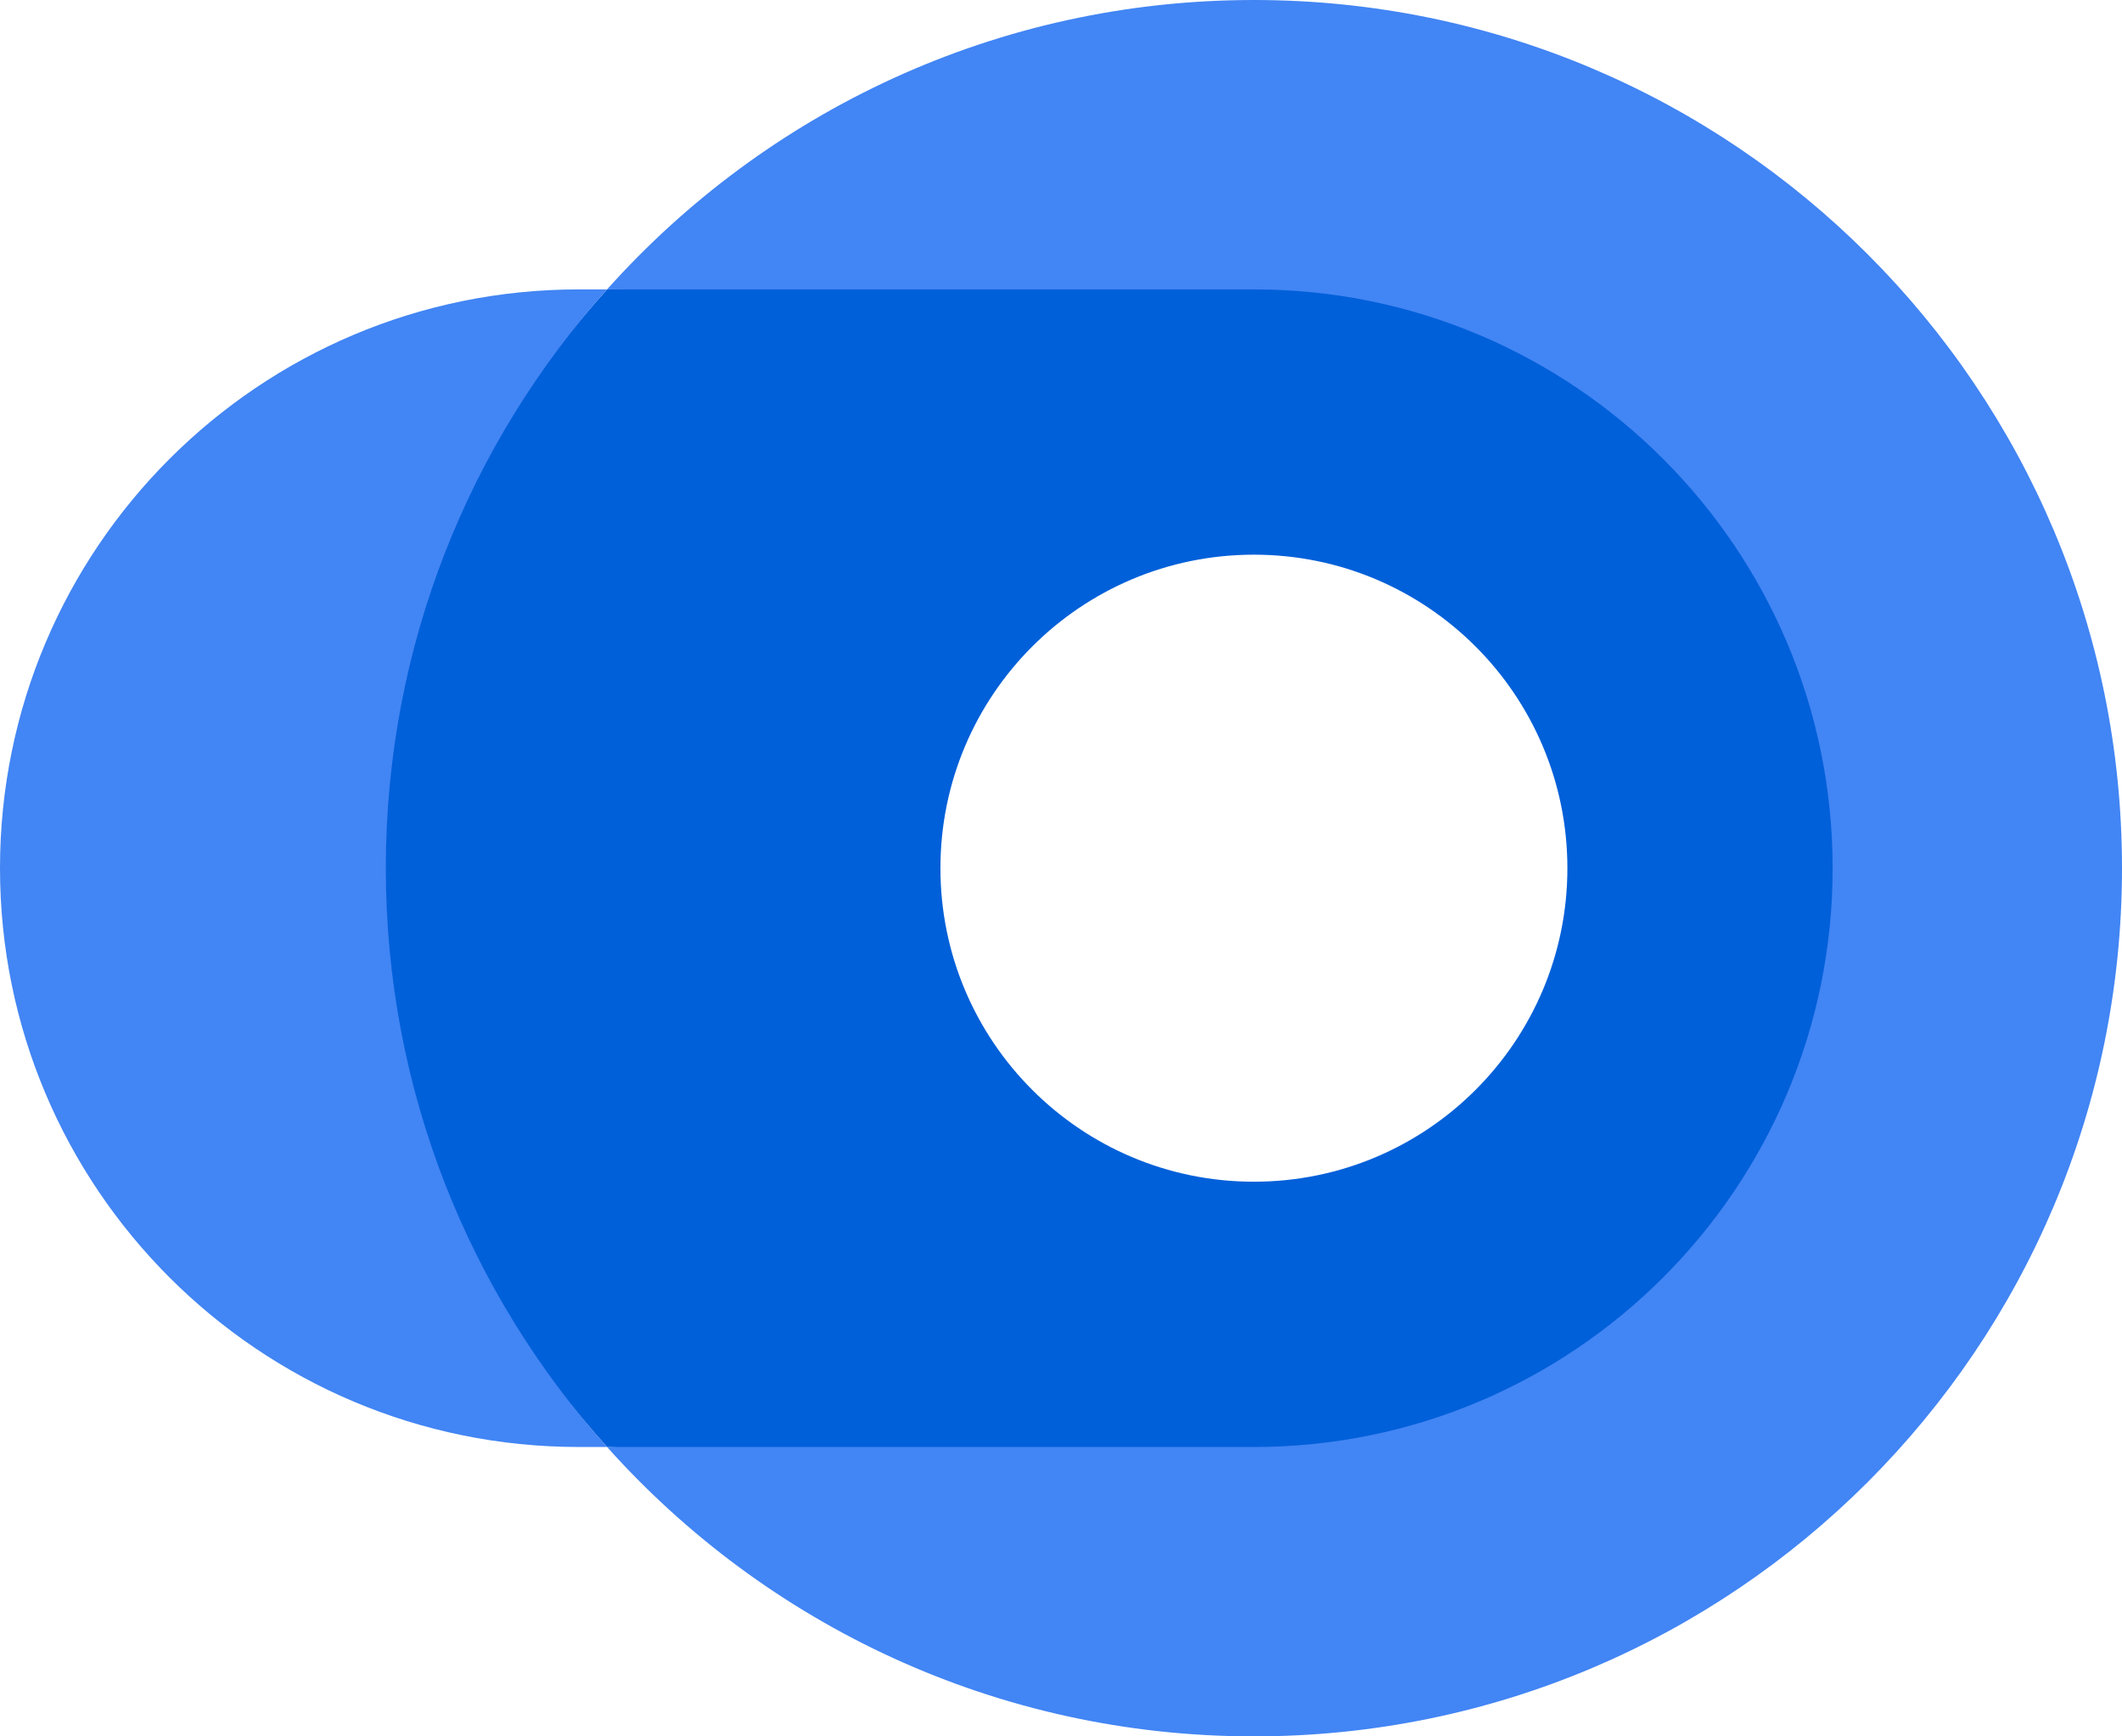
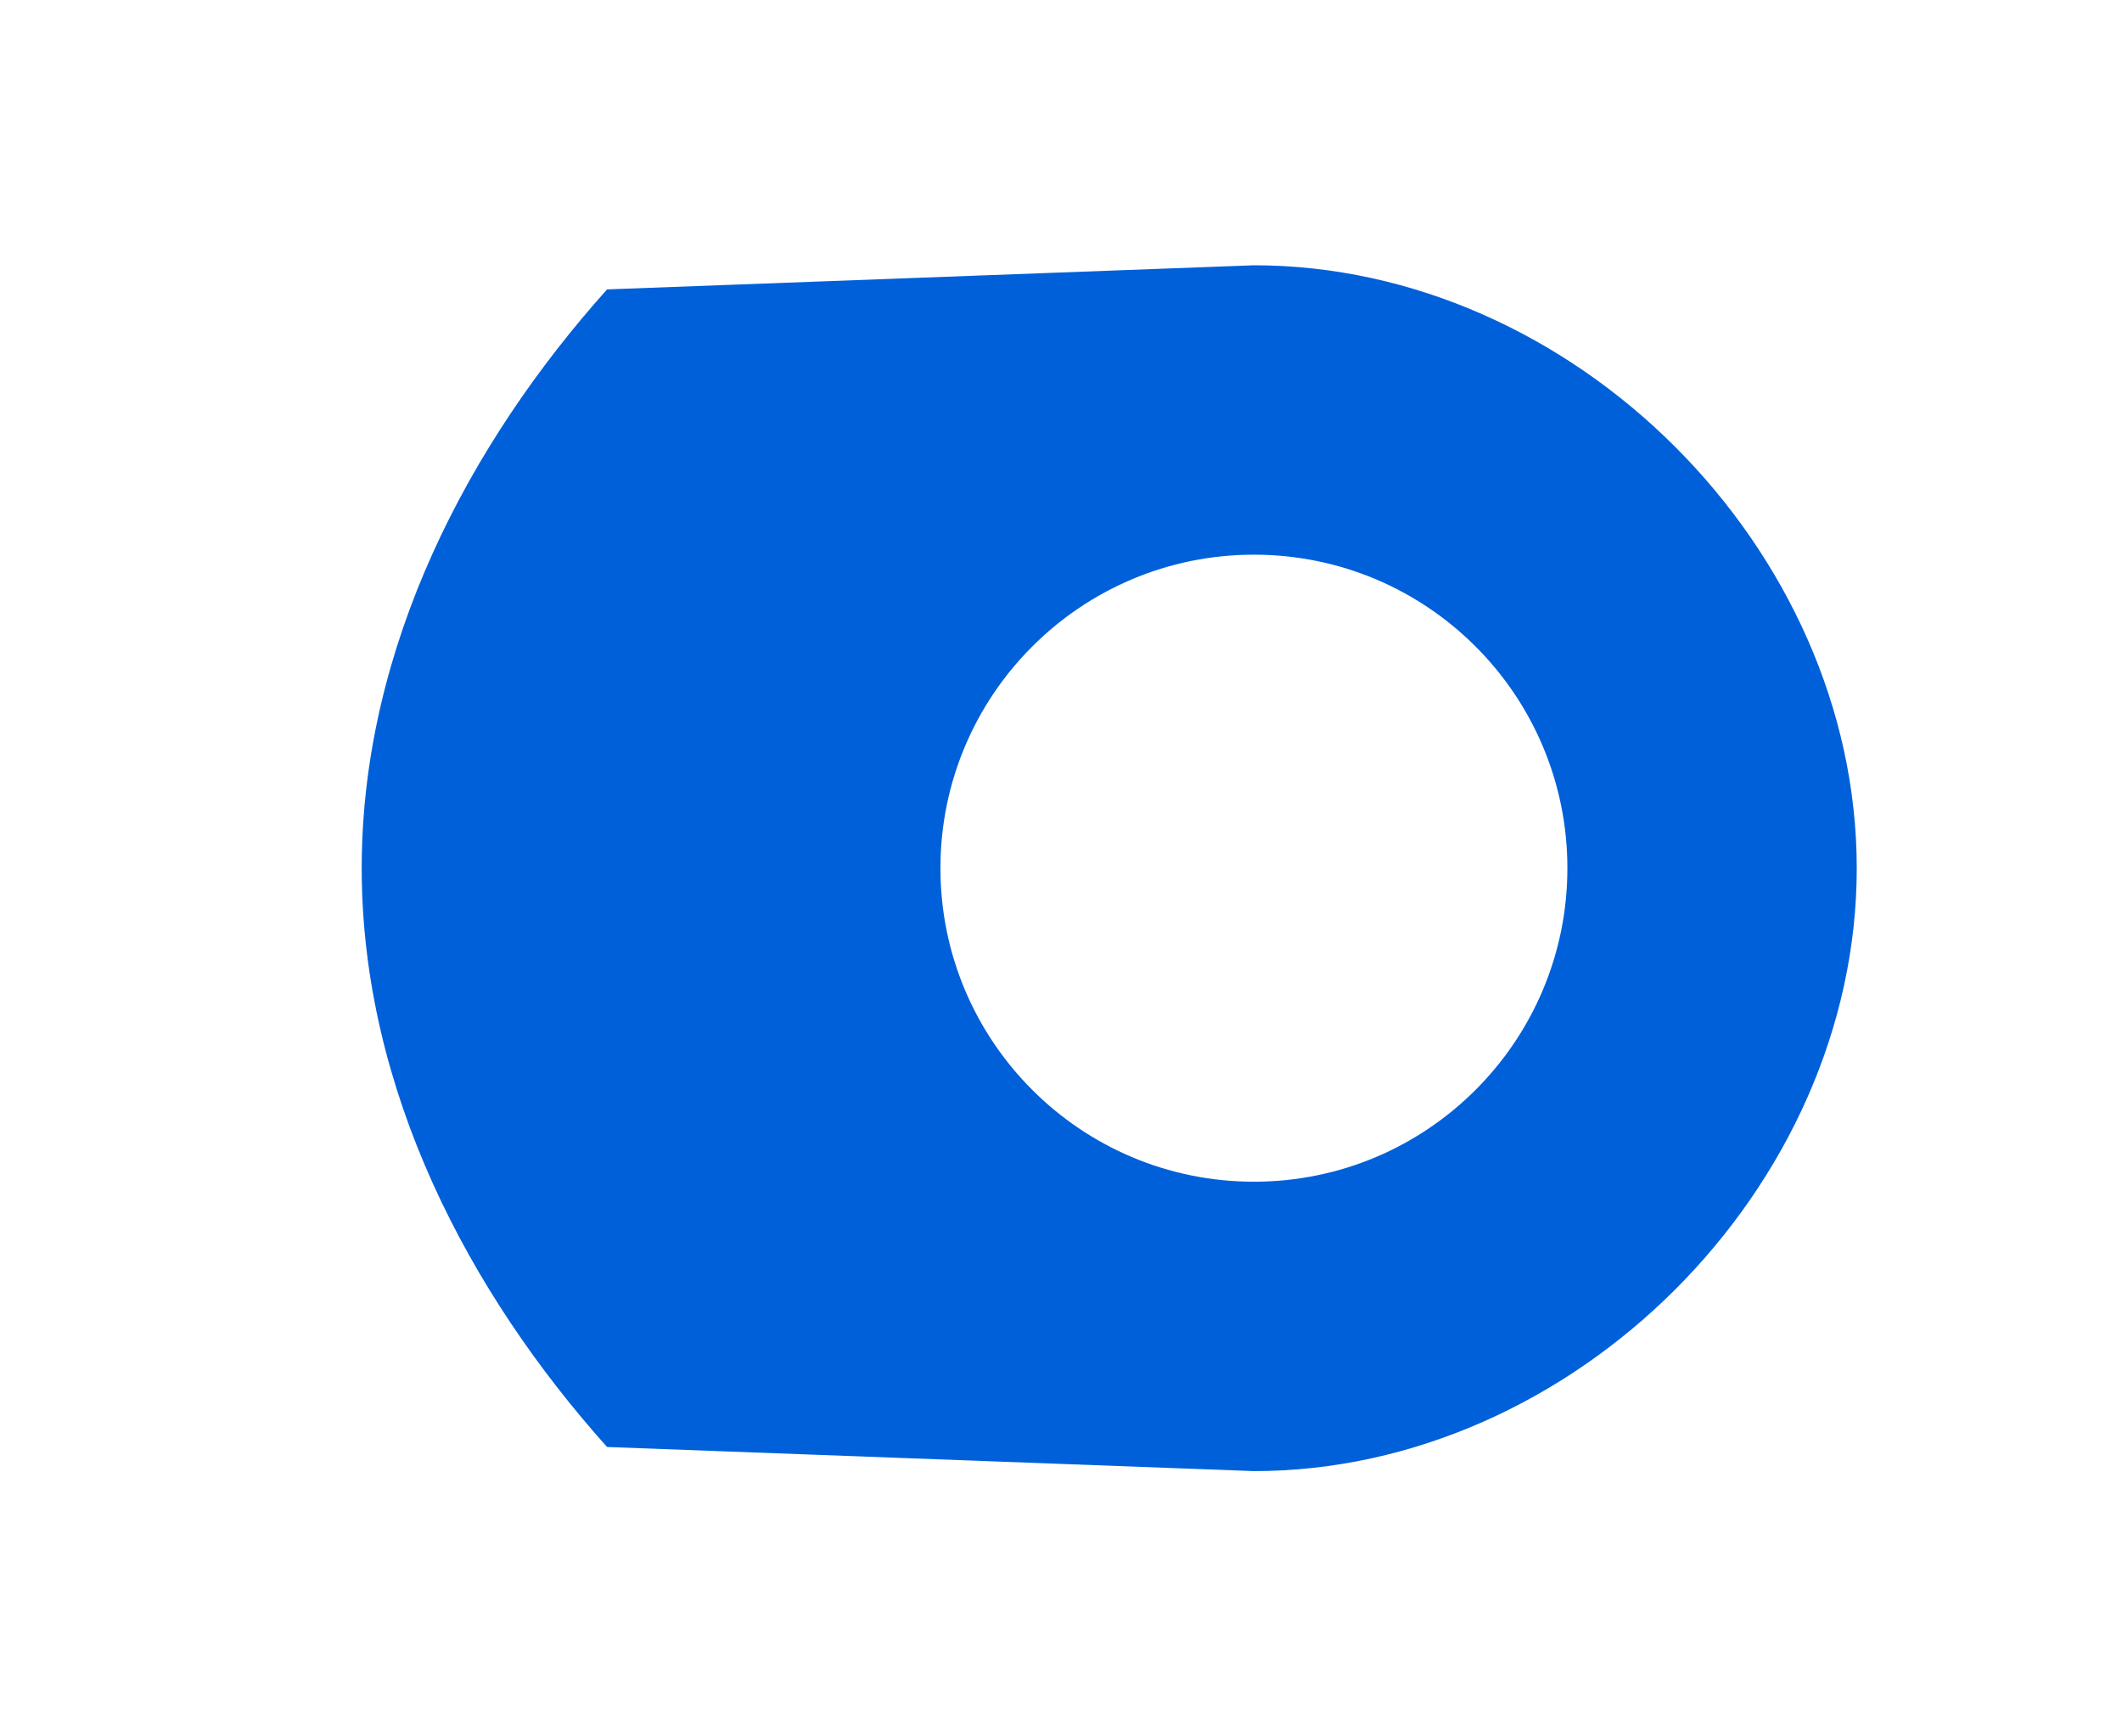
<svg xmlns="http://www.w3.org/2000/svg" viewBox="0 0 88 72" fill="none">
  <path d="M77 36C77 22.745 65.255 11 52 11L25.175 12C19.47 18.37 15 26.78 15 36C15 45.22 19.47 53.63 25.175 60L52 61C65.255 61 77 49.255 77 36ZM39 36C39 28.82 44.82 23 52 23C59.18 23 65 28.82 65 36C65 43.18 59.18 49 52 49C44.82 49 39 43.18 39 36Z" fill="#0060D9" />
-   <path d="M16 36C16 45.22 19.47 53.63 25.175 60H24C10.745 60 0 49.255 0 36C0 22.745 10.745 12 24 12H25.175C19.47 18.37 16 26.78 16 36ZM52 0C41.34 0 31.765 4.635 25.175 12H52C65.255 12 76 22.745 76 36C76 49.255 65.255 60 52 60H25.175C31.765 67.365 41.34 72 52 72C71.88 72 88 55.88 88 36C88 16.12 71.88 0 52 0Z" fill="#4285F4" />
</svg>